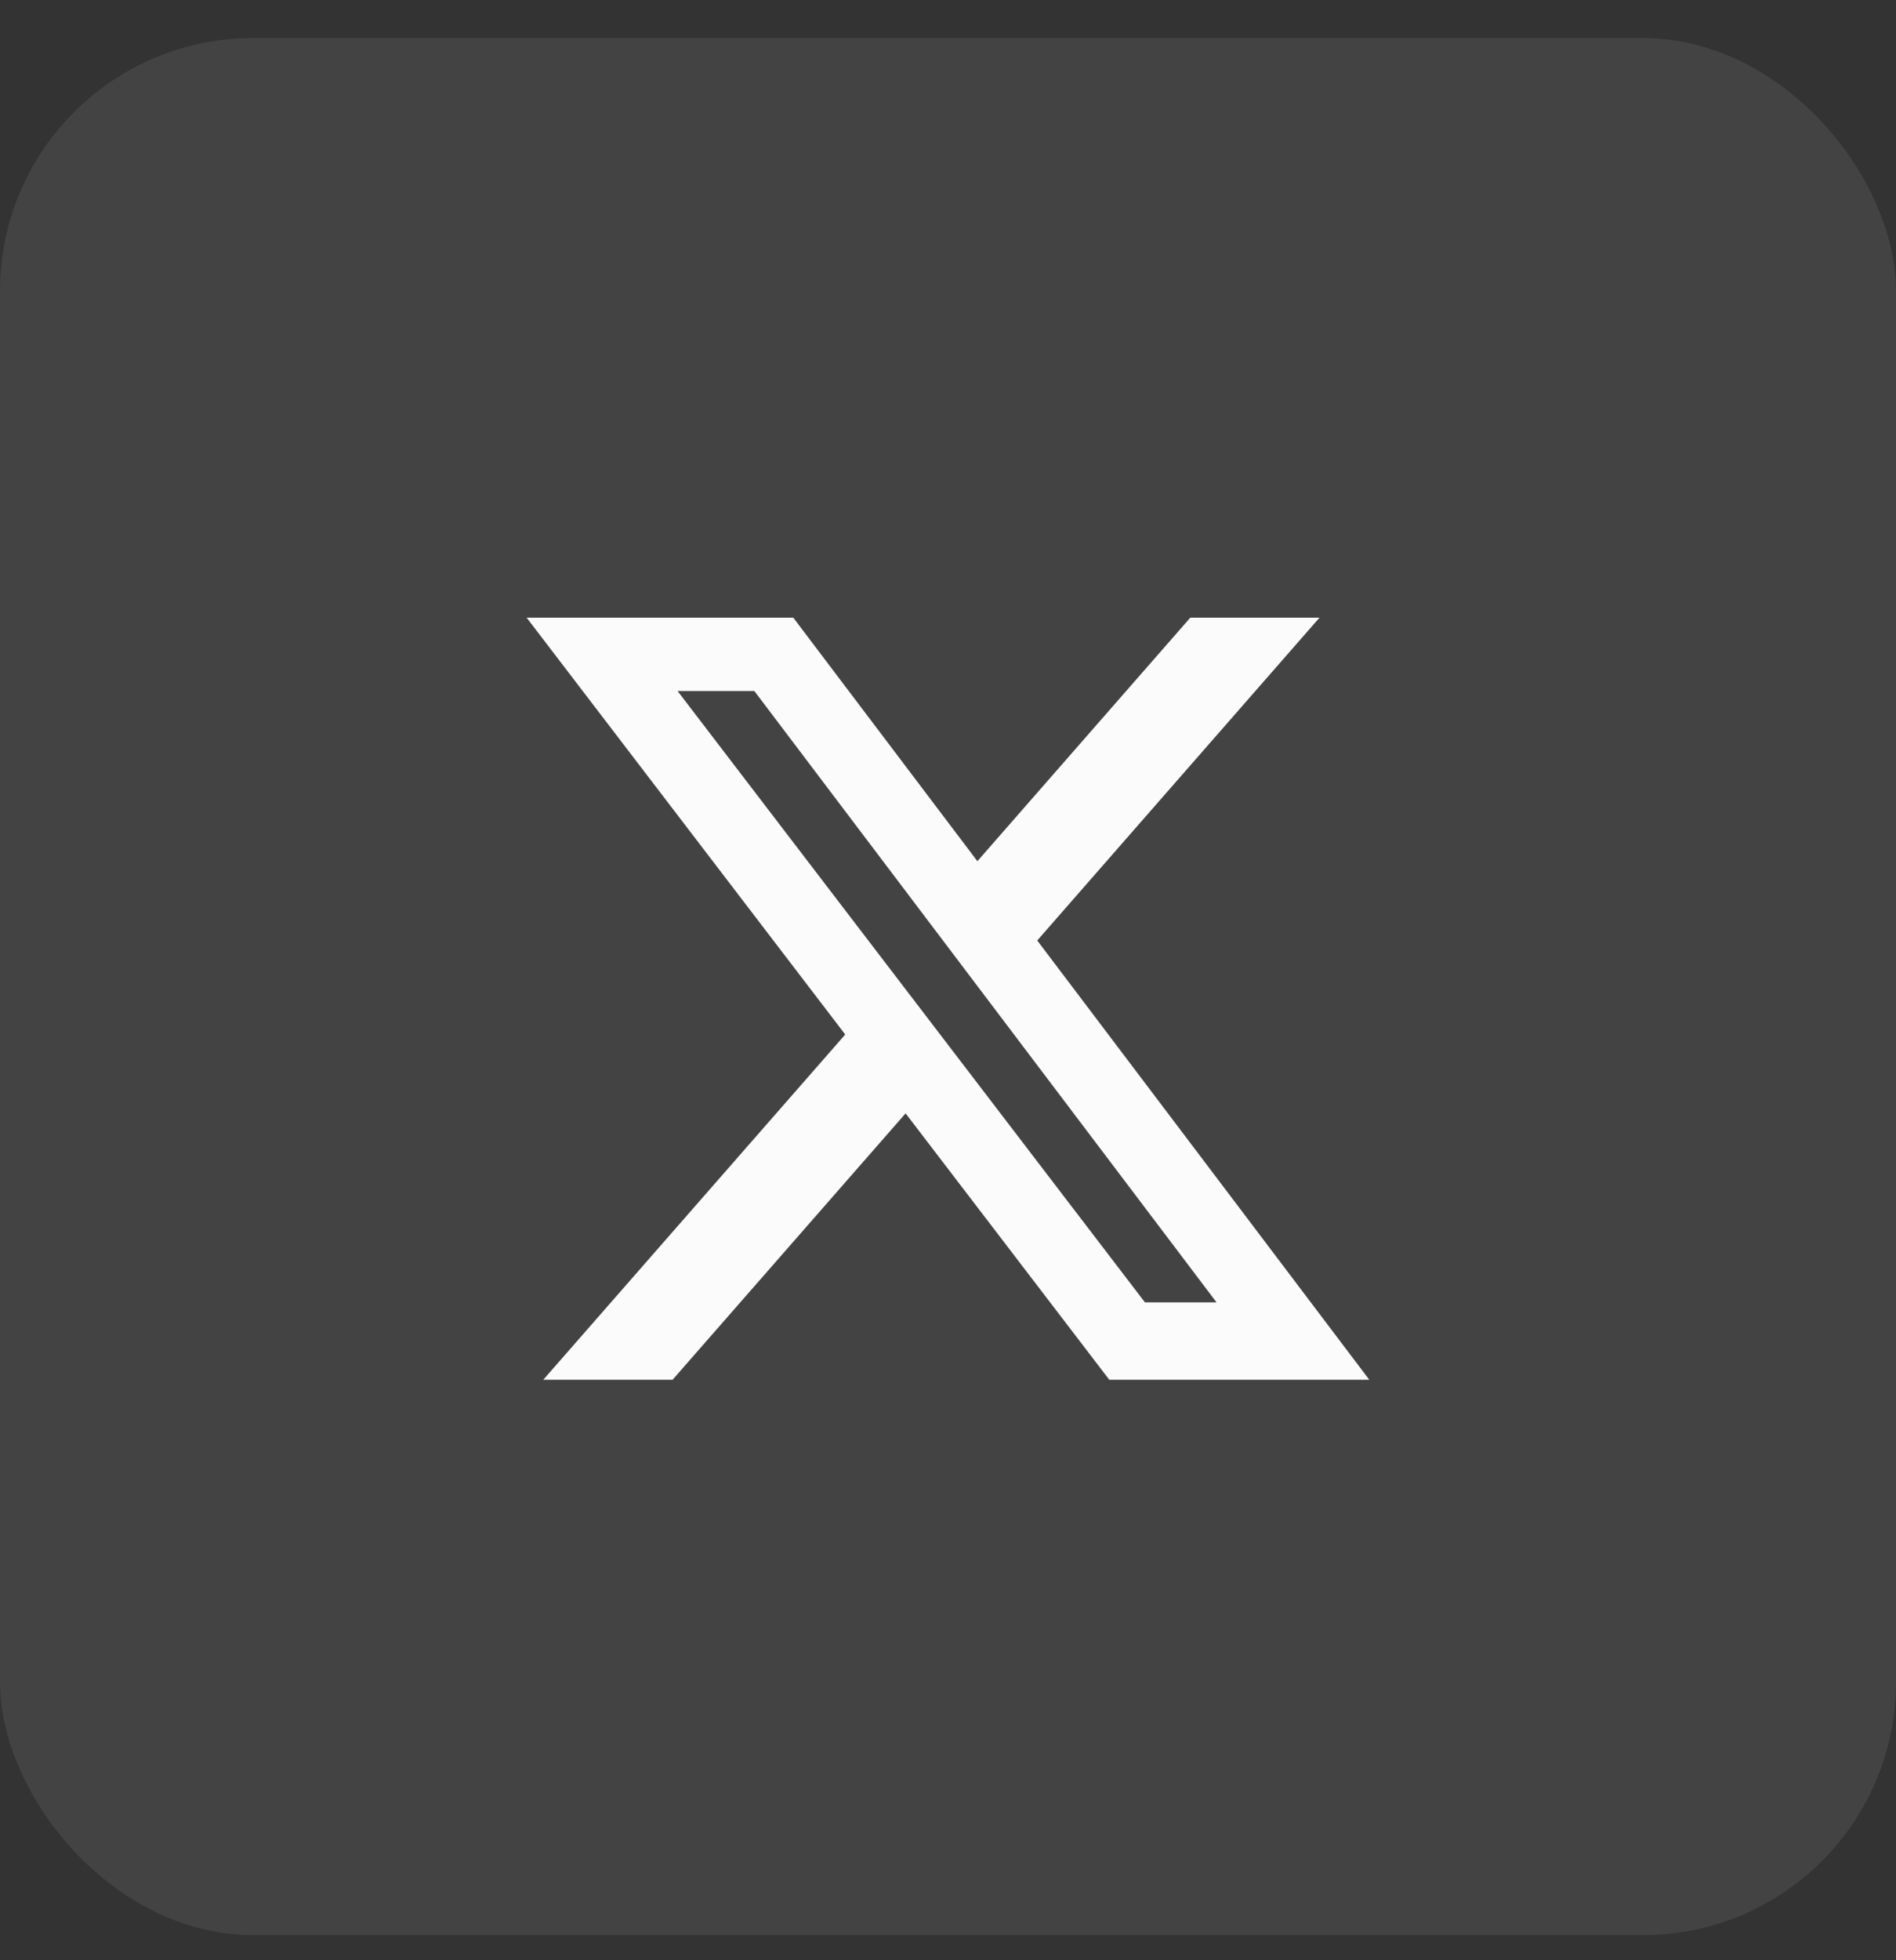
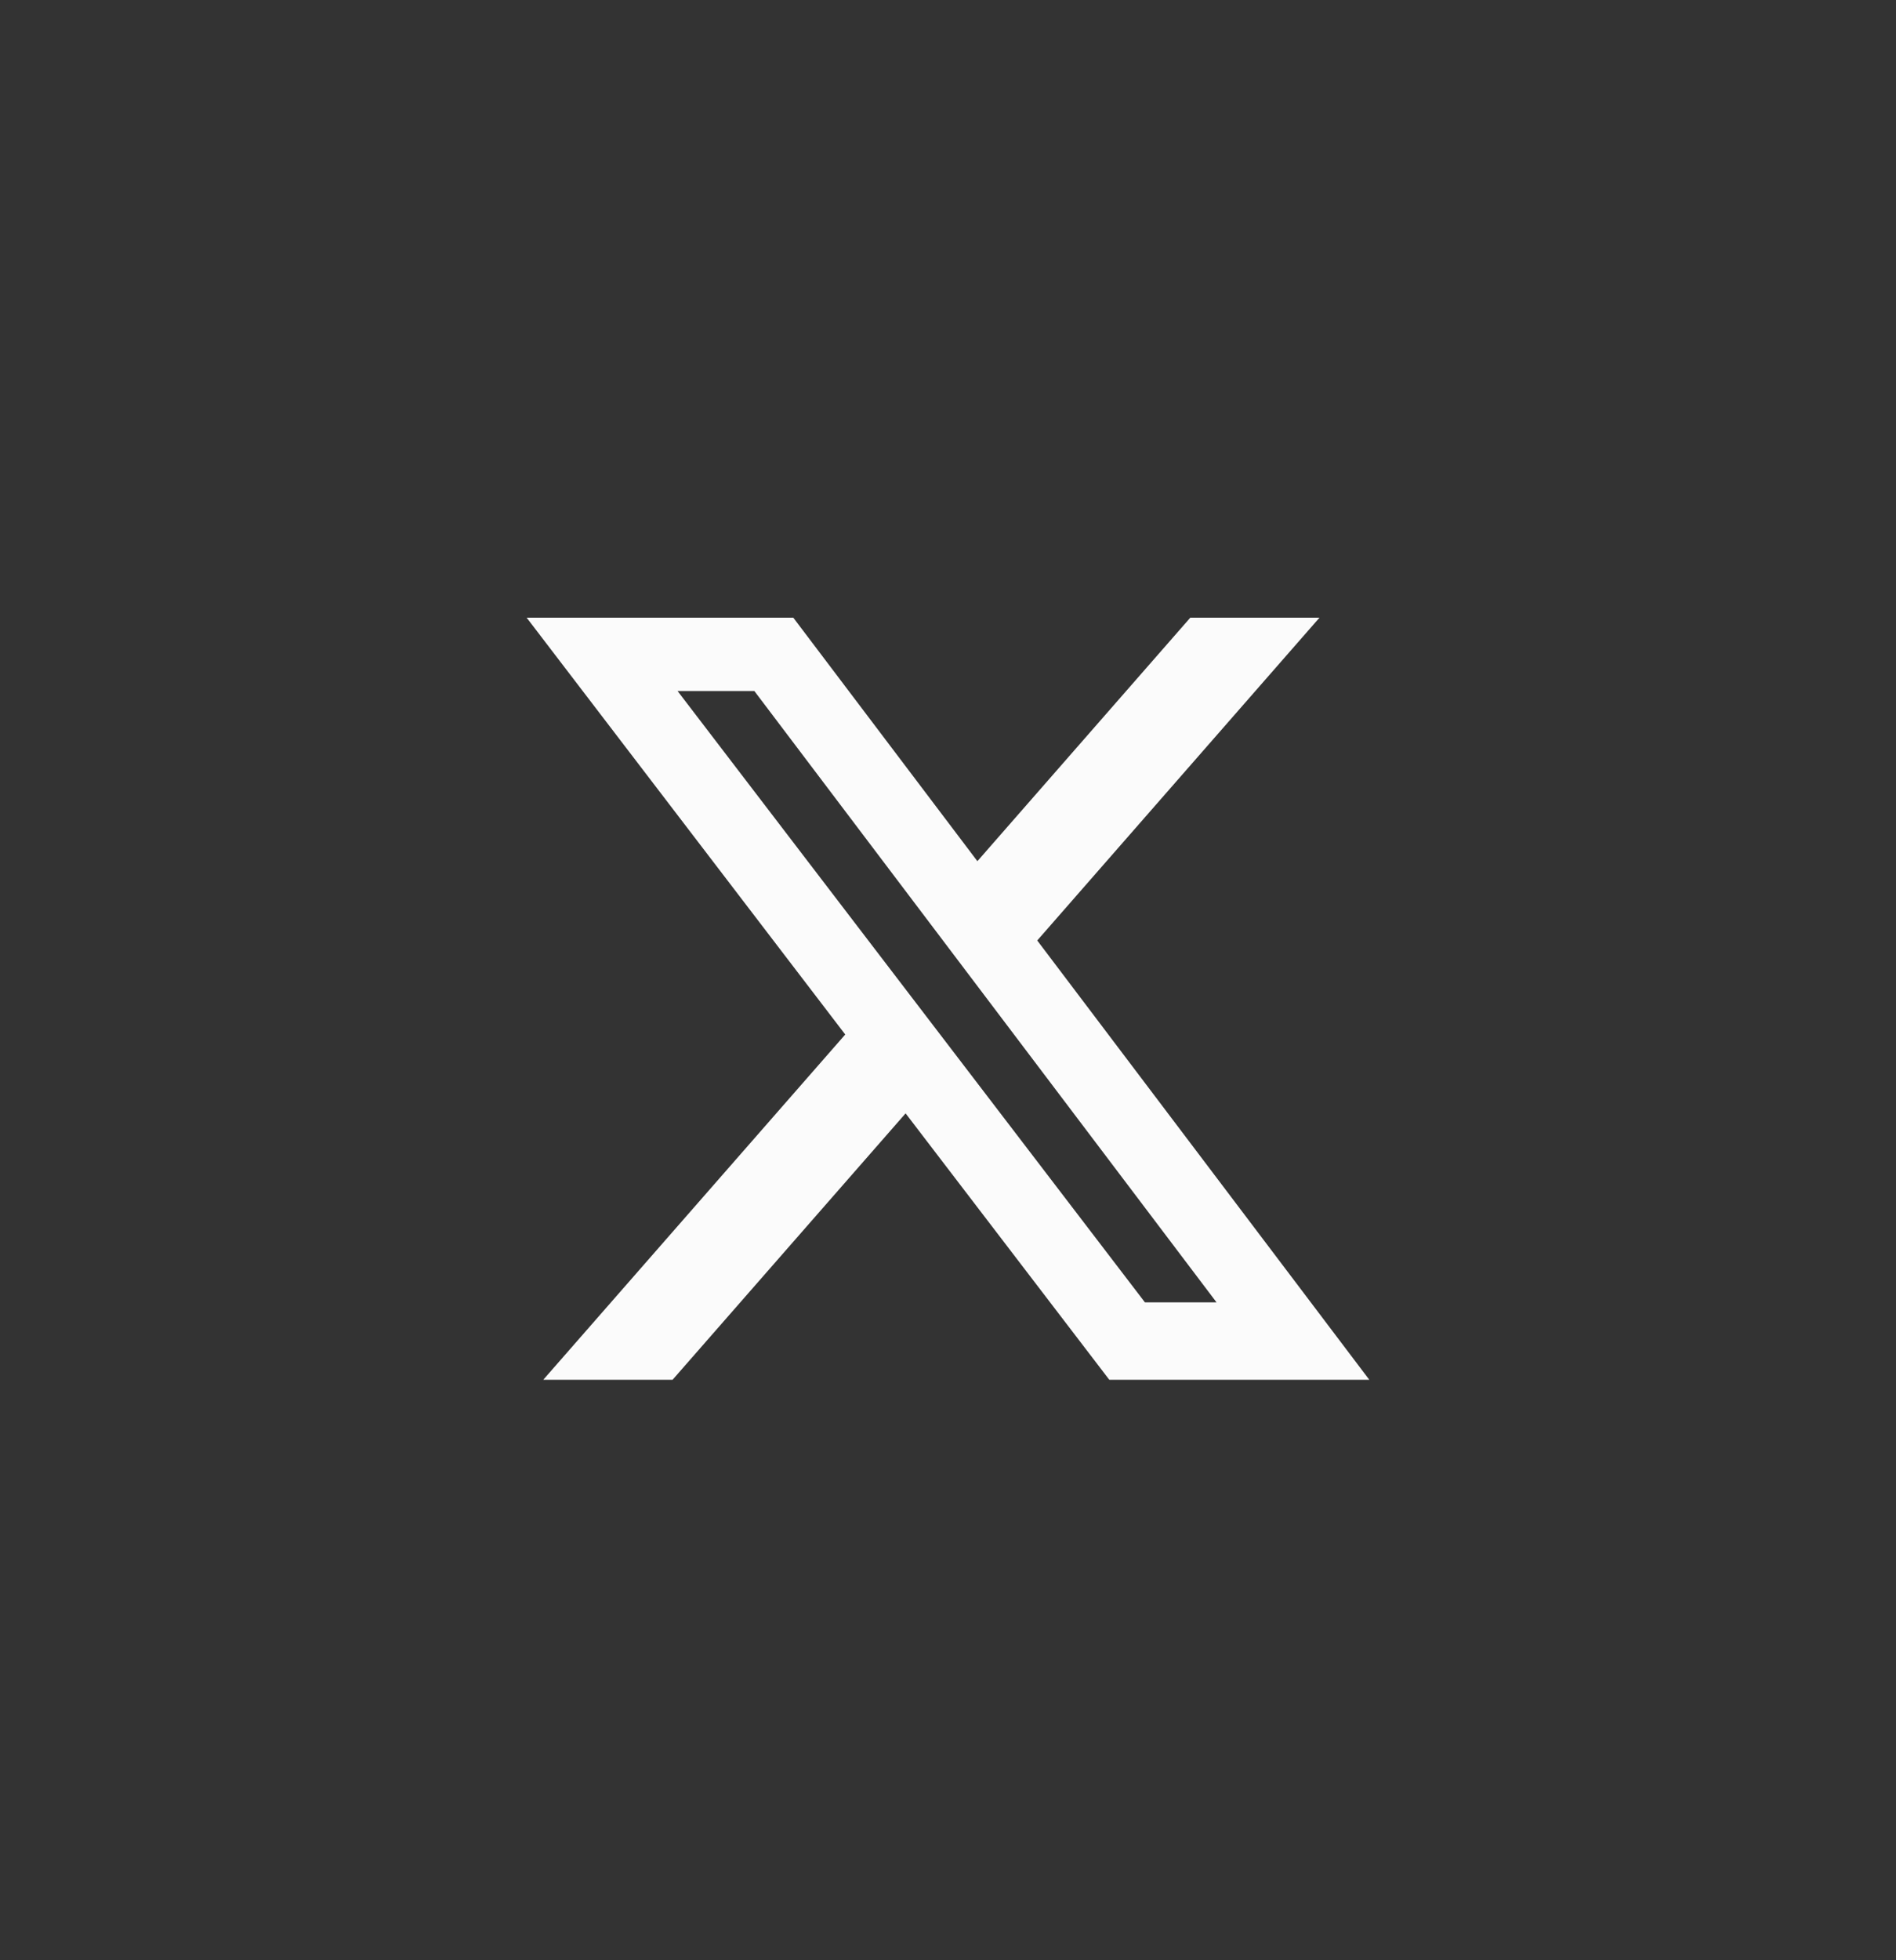
<svg xmlns="http://www.w3.org/2000/svg" width="30" height="31" viewBox="0 0 30 31" fill="none">
  <rect x="0" y="0" width="30" height="31" fill="#333333" stroke="none" />
-   <rect y="0.602" width="30" height="30" rx="4" fill="#FBFBFB" fill-opacity="0.08" />
-   <path d="M18.834 9.768H20.878L16.412 14.873L21.666 21.82H17.552L14.329 17.607L10.642 21.82H8.596L13.374 16.36L8.333 9.768H12.552L15.465 13.619L18.834 9.768ZM18.116 20.596H19.249L11.936 10.928H10.721L18.116 20.596Z" fill="#FBFBFB" />
+   <path d="M18.834 9.768H20.878L16.412 14.873L21.666 21.82H17.552L14.329 17.607L10.642 21.82H8.596L13.374 16.36L8.333 9.768H12.552L15.465 13.619L18.834 9.768M18.116 20.596H19.249L11.936 10.928H10.721L18.116 20.596Z" fill="#FBFBFB" />
</svg>